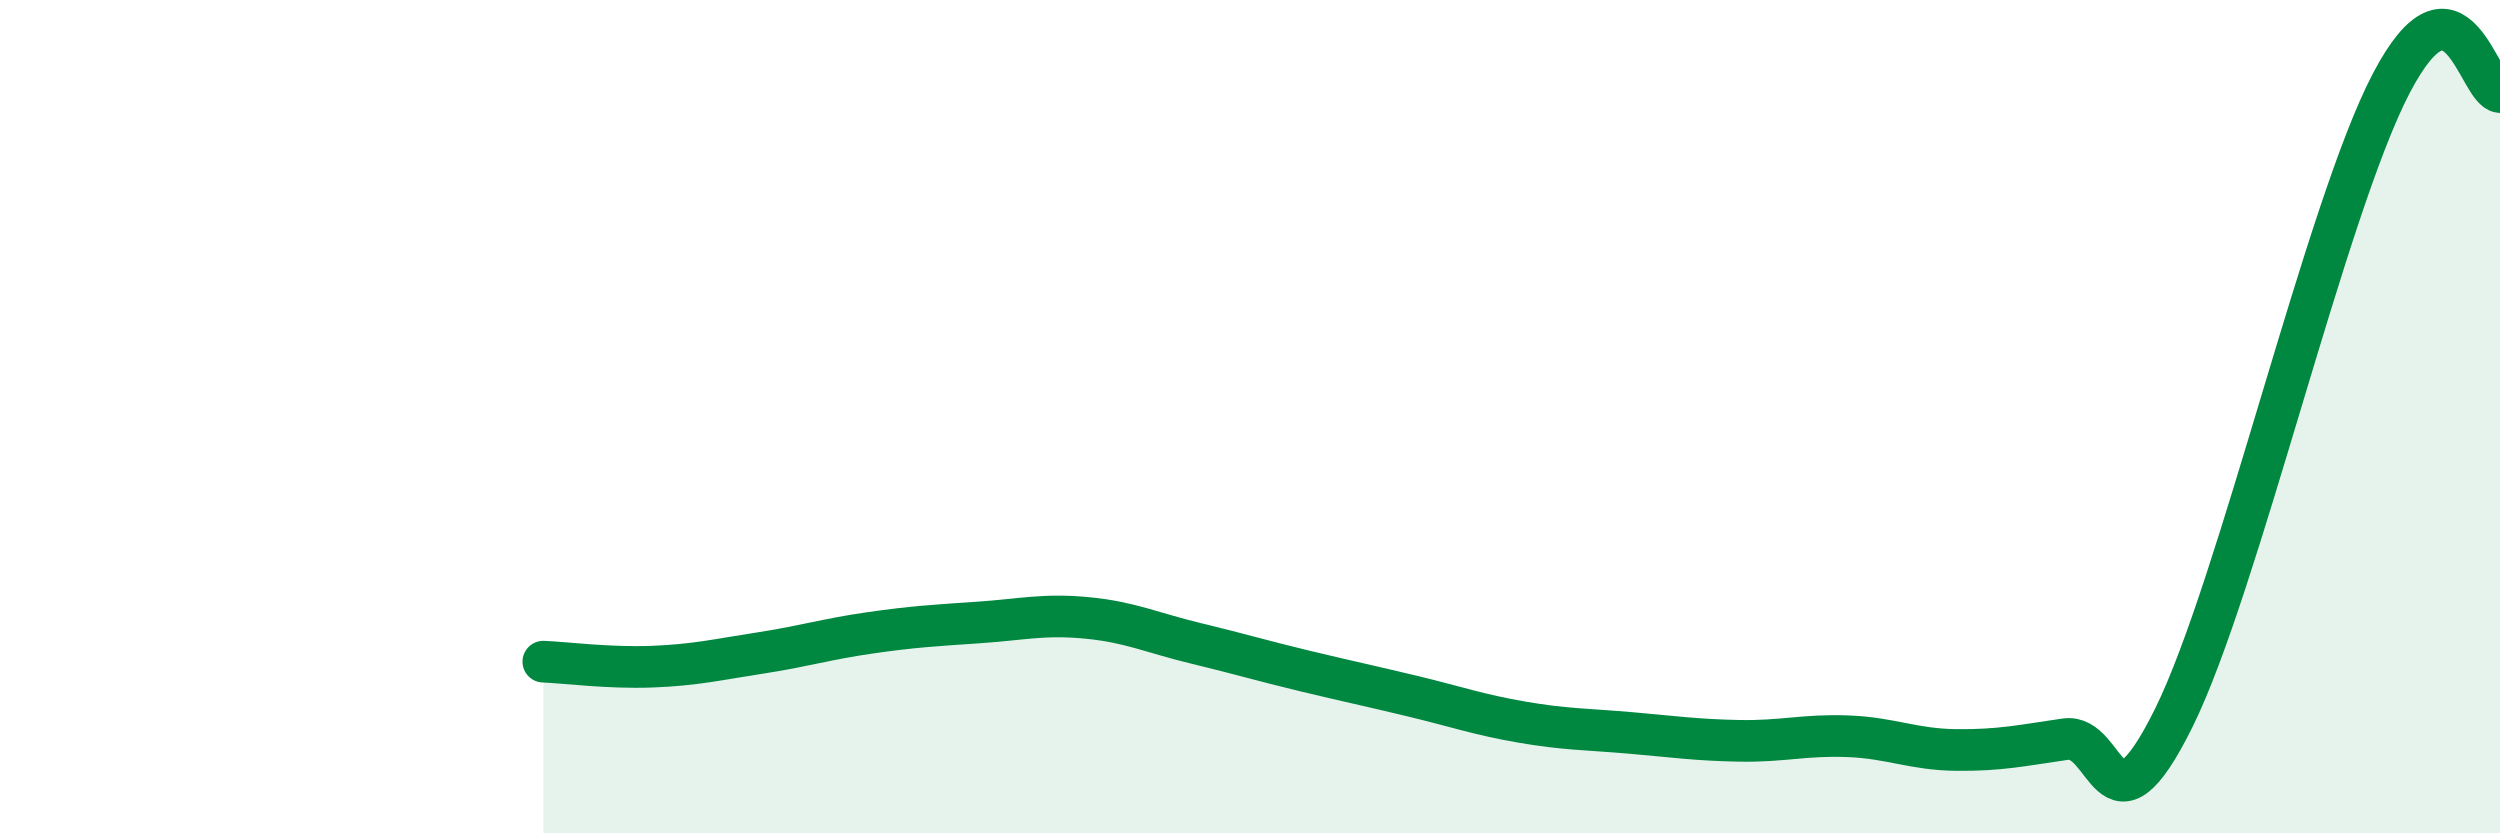
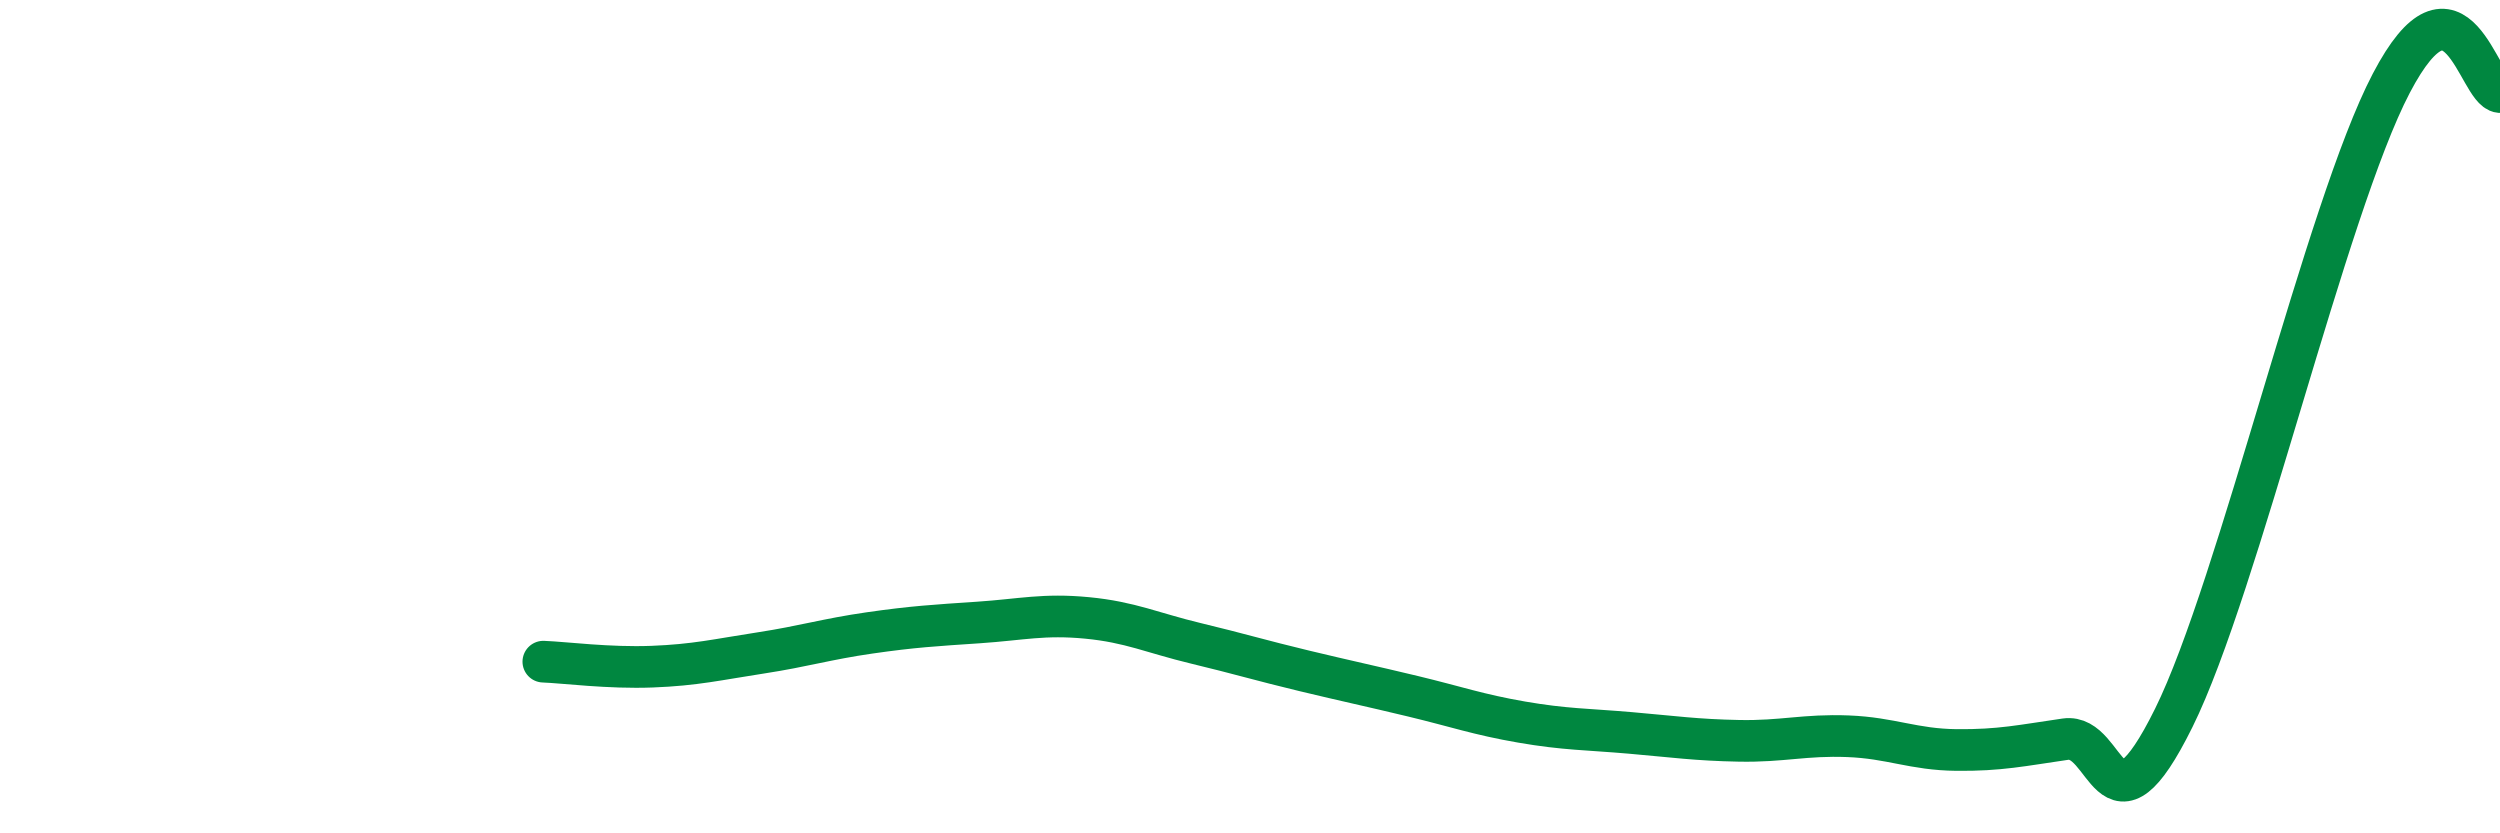
<svg xmlns="http://www.w3.org/2000/svg" width="60" height="20" viewBox="0 0 60 20">
-   <path d="M 13.04,15.88 C 13.56,15.9 14.61,16.04 15.65,16 C 16.69,15.96 17.22,15.83 18.26,15.67 C 19.3,15.51 19.83,15.34 20.87,15.19 C 21.91,15.04 22.44,15.01 23.48,14.94 C 24.52,14.87 25.05,14.73 26.09,14.83 C 27.13,14.93 27.66,15.19 28.7,15.44 C 29.74,15.69 30.26,15.85 31.3,16.1 C 32.34,16.35 32.87,16.46 33.91,16.71 C 34.95,16.96 35.48,17.15 36.52,17.33 C 37.56,17.51 38.09,17.5 39.13,17.59 C 40.17,17.68 40.7,17.76 41.74,17.78 C 42.78,17.8 43.31,17.63 44.35,17.67 C 45.39,17.71 45.92,17.99 46.96,18 C 48,18.01 48.53,17.89 49.57,17.74 C 50.61,17.59 50.61,20.38 52.17,17.23 C 53.73,14.08 55.82,5 57.39,2 C 58.96,-1 59.48,2.17 60,2.21L60 20L13.04 20Z" fill="#008740" opacity="0.1" stroke-linecap="round" stroke-linejoin="round" />
  <path d="M 13.04,15.88 C 13.56,15.9 14.61,16.04 15.65,16 C 16.69,15.96 17.22,15.83 18.26,15.67 C 19.3,15.51 19.83,15.34 20.87,15.19 C 21.91,15.04 22.44,15.01 23.48,14.94 C 24.52,14.87 25.05,14.73 26.09,14.83 C 27.13,14.93 27.66,15.19 28.7,15.44 C 29.74,15.69 30.26,15.85 31.3,16.1 C 32.34,16.35 32.87,16.46 33.91,16.71 C 34.95,16.96 35.48,17.15 36.52,17.33 C 37.56,17.51 38.09,17.5 39.13,17.59 C 40.17,17.68 40.7,17.76 41.74,17.78 C 42.78,17.8 43.31,17.63 44.35,17.67 C 45.39,17.71 45.92,17.99 46.96,18 C 48,18.01 48.53,17.89 49.57,17.74 C 50.61,17.59 50.61,20.38 52.17,17.23 C 53.73,14.08 55.82,5 57.39,2 C 58.96,-1 59.48,2.17 60,2.21" stroke="#008740" stroke-width="1" fill="none" stroke-linecap="round" stroke-linejoin="round" />
</svg>